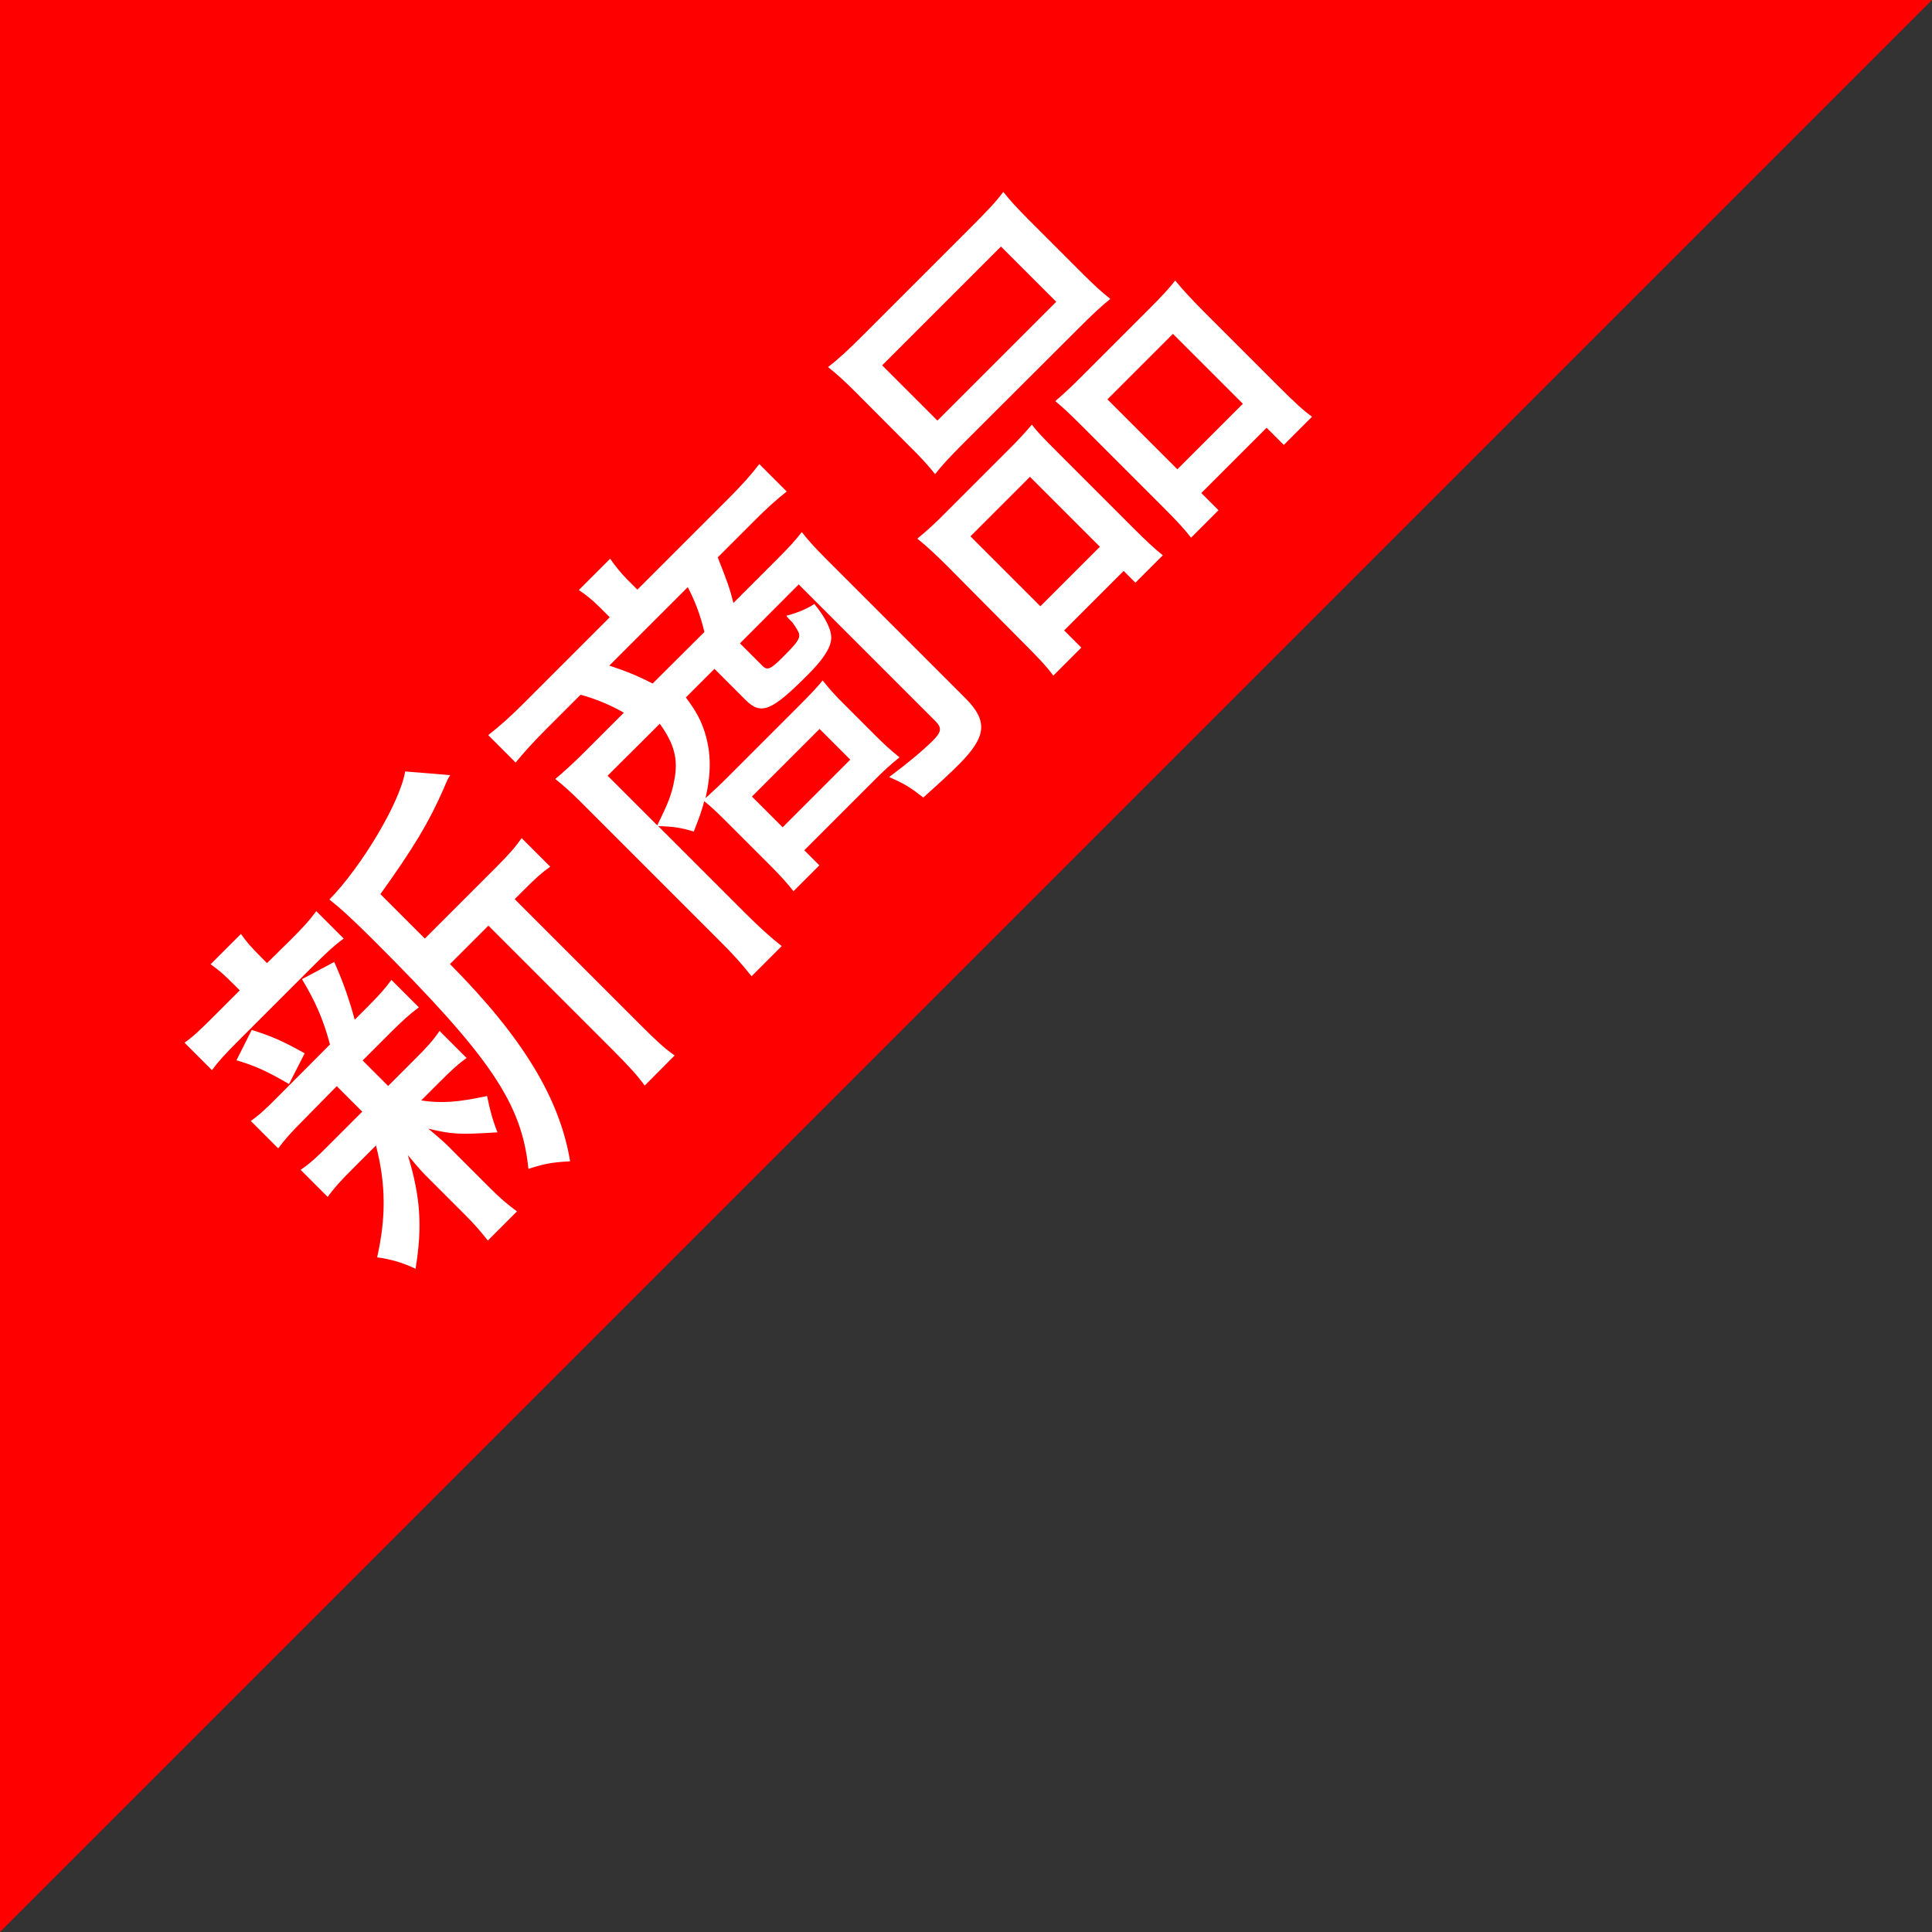
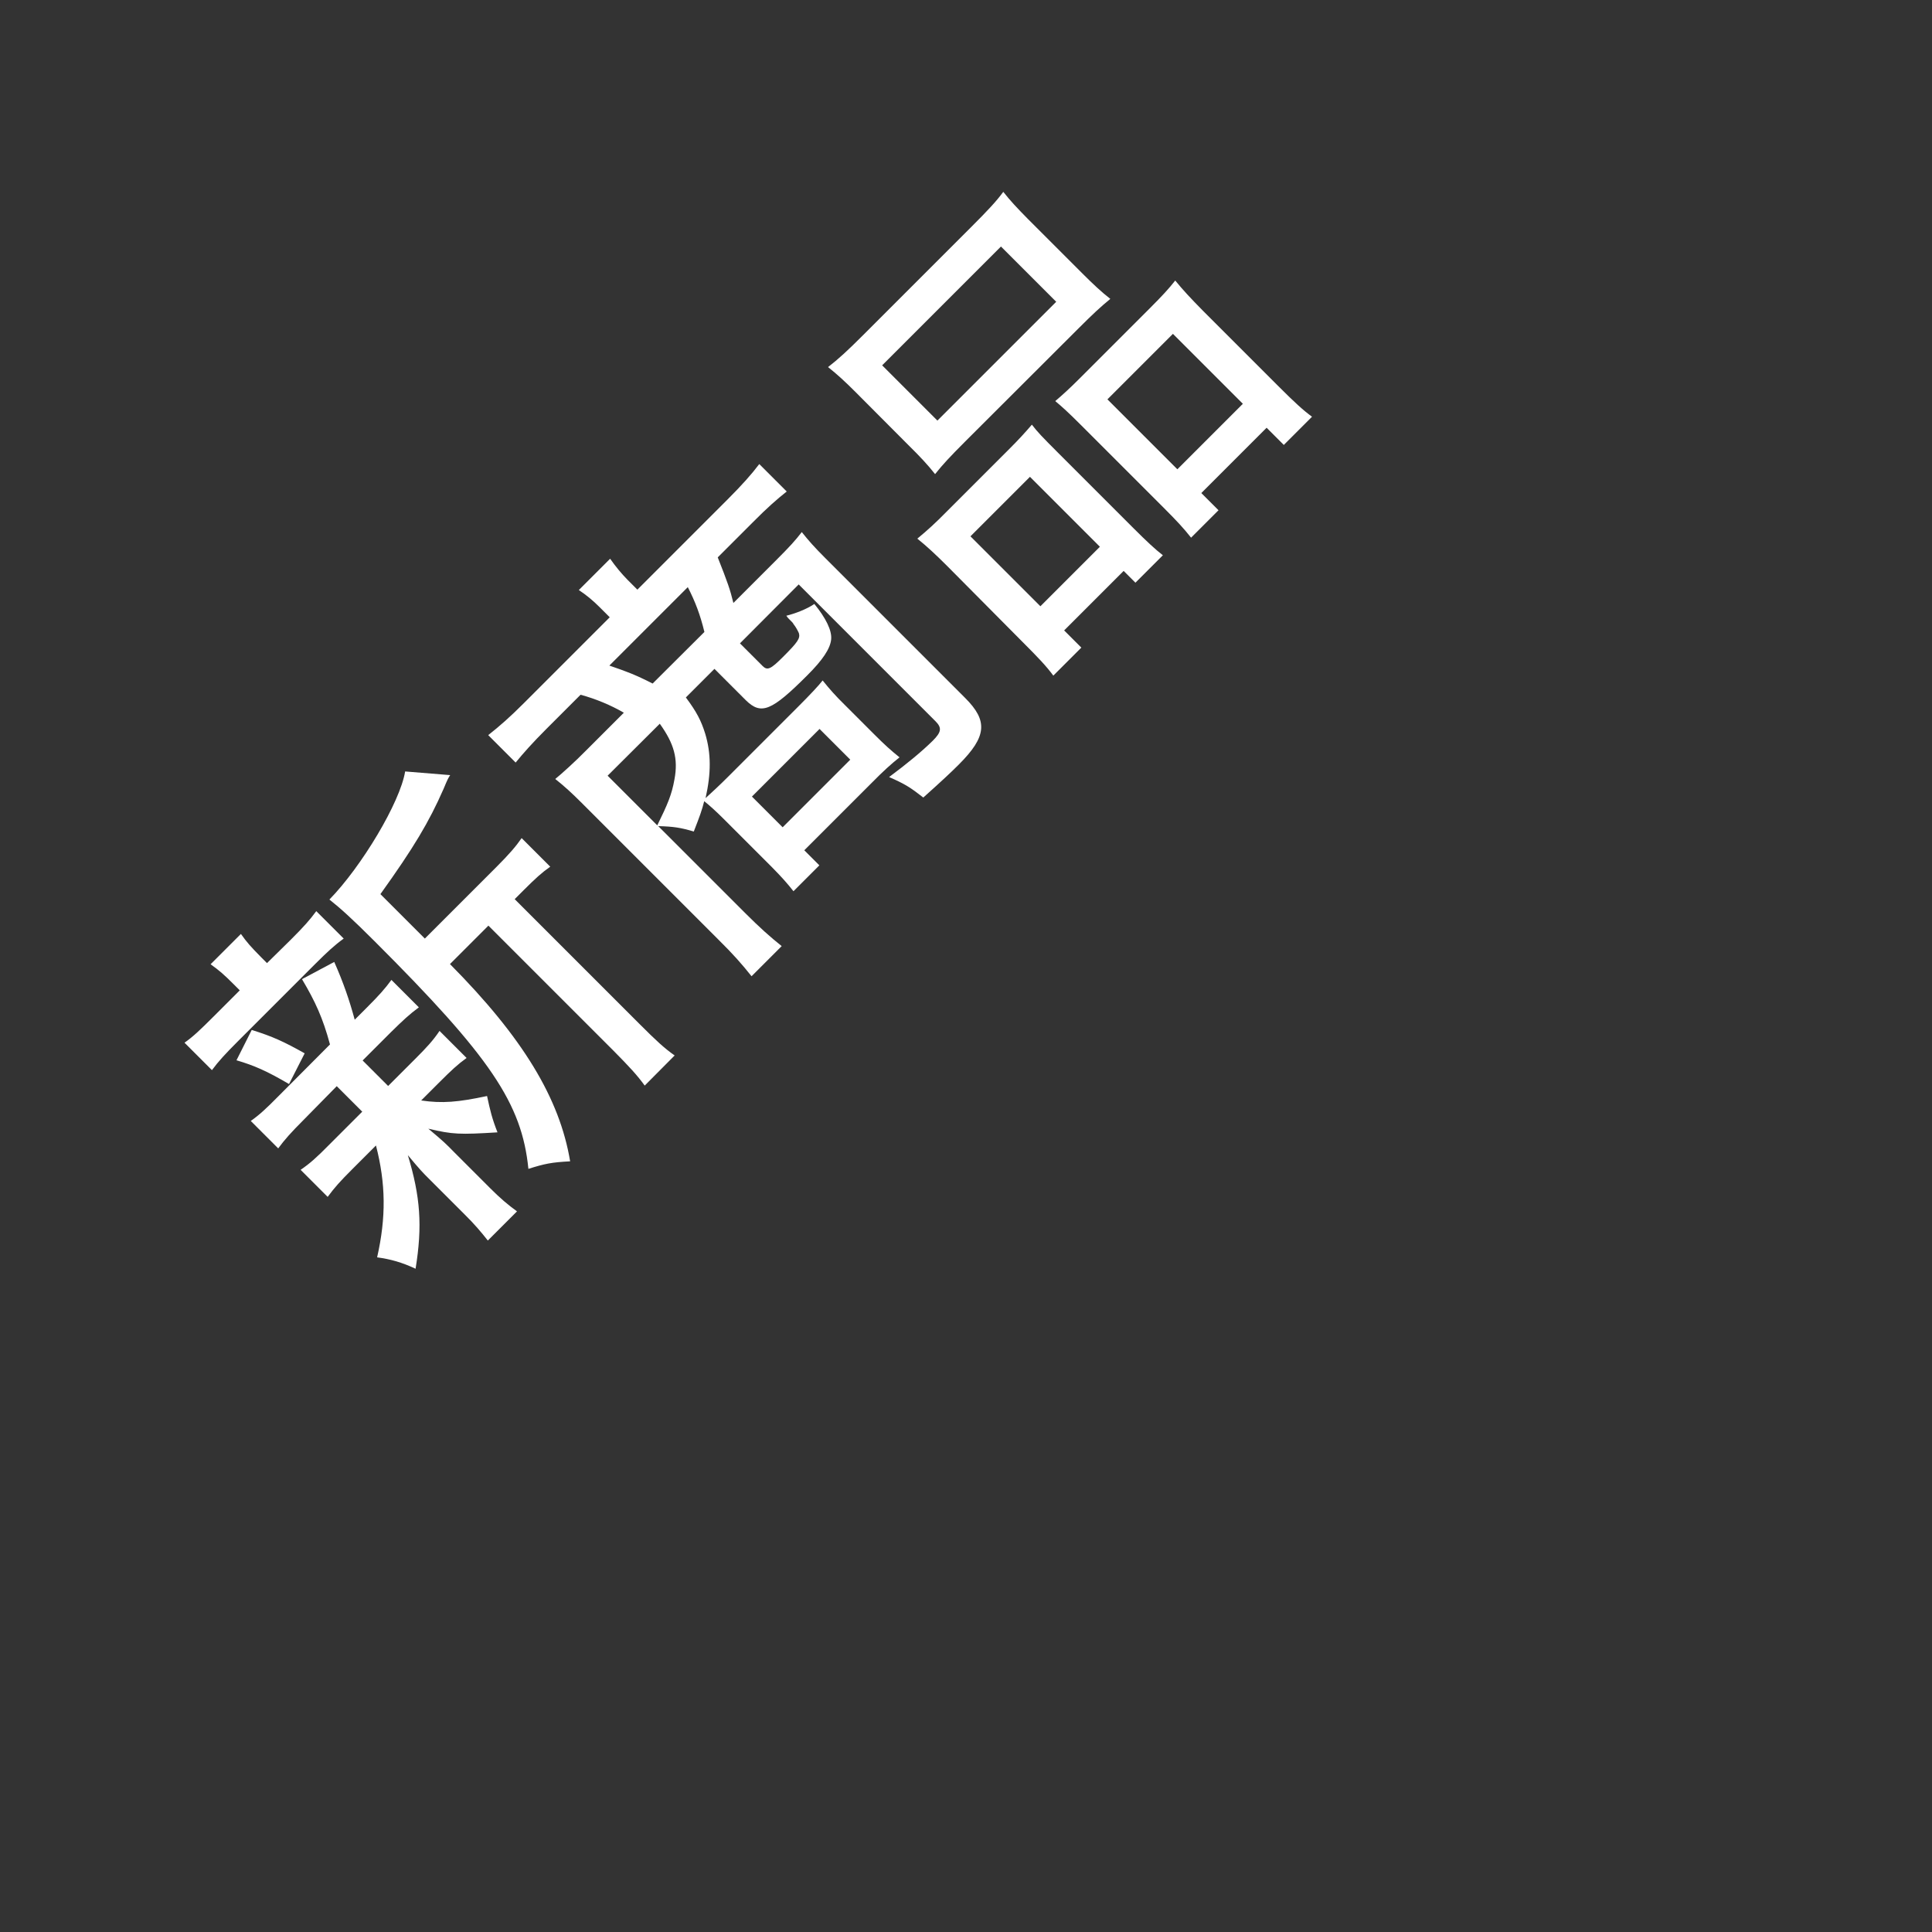
<svg xmlns="http://www.w3.org/2000/svg" version="1.1" id="レイヤー_1" x="0px" y="0px" viewBox="0 0 100 100" style="enable-background:new 0 0 100 100;" xml:space="preserve">
  <rect x="0" y="0" width="100" height="100" fill="#333333" stroke="none" />
  <style type="text/css">
	.st0{fill:#FF0000;}
	.st1{fill:#FFFFFF;}
</style>
-   <polygon class="st0" points="0,100 0,0 100,0 " />
  <g>
    <path class="st1" d="M15.05,48.64c0.7-0.7,0.99-1.03,1.32-1.48l1.42,1.42c-0.47,0.34-0.86,0.7-1.48,1.32l-4,4   c-0.65,0.65-1,1.03-1.34,1.49l-1.42-1.42c0.44-0.31,0.79-0.64,1.52-1.37l1.34-1.34l-0.31-0.31c-0.51-0.51-0.75-0.72-1.2-1.04   l1.57-1.57c0.31,0.44,0.5,0.65,1.04,1.2l0.31,0.31L15.05,48.64z M14.96,56.11c-1.14-0.67-1.8-0.96-2.72-1.23l0.79-1.57   c1.09,0.34,1.67,0.61,2.74,1.21L14.96,56.11z M15.69,57.99c-0.62,0.62-0.96,1-1.29,1.45l-1.42-1.42c0.44-0.31,0.78-0.62,1.46-1.31   l2.64-2.65c-0.37-1.37-0.76-2.22-1.45-3.38l1.67-0.89c0.47,1.06,0.78,1.96,1.06,2.99l0.61-0.61c0.67-0.67,0.96-1,1.29-1.45   l1.42,1.42c-0.5,0.37-0.82,0.67-1.45,1.29l-1.46,1.46l1.32,1.32l1.4-1.4c0.61-0.61,0.93-0.96,1.26-1.45l1.4,1.4   c-0.47,0.34-0.79,0.64-1.43,1.28l-0.92,0.92c1.09,0.16,1.9,0.09,3.41-0.23c0.16,0.75,0.26,1.17,0.54,1.88   c-1.96,0.12-2.32,0.11-3.58-0.19c0.81,0.68,0.89,0.76,1.35,1.23l1.84,1.84c0.54,0.54,0.93,0.87,1.4,1.21l-1.51,1.51   c-0.33-0.42-0.7-0.86-1.2-1.35l-1.82-1.82c-0.36-0.36-0.48-0.48-1.12-1.25c0.65,2.15,0.76,3.66,0.4,5.88   c-0.7-0.33-1.31-0.5-1.99-0.59c0.47-2.08,0.45-3.81-0.06-5.79l-1.21,1.21c-0.65,0.65-0.92,0.95-1.29,1.45l-1.4-1.4   c0.48-0.33,0.81-0.62,1.49-1.31l1.7-1.7l-1.32-1.32L15.69,57.99z M25.68,44.89c0.68-0.68,1.03-1.09,1.32-1.51l1.48,1.48   c-0.44,0.31-0.75,0.59-1.37,1.21l-0.47,0.47L33.1,53c0.87,0.87,1.29,1.26,1.82,1.63l-1.55,1.56c-0.39-0.54-0.78-0.96-1.63-1.82   l-6.46-6.46l-1.99,1.99c3.78,3.81,5.68,6.96,6.22,10.21c-0.95,0.05-1.31,0.12-2.16,0.39c-0.34-3.39-1.96-5.79-7.97-11.79   c-1.14-1.14-1.76-1.7-2.33-2.15c1.66-1.7,3.66-5.03,3.92-6.63l2.33,0.19c-0.11,0.17-0.14,0.23-0.34,0.71   c-0.76,1.73-1.55,3.05-3.27,5.45l2.3,2.3L25.68,44.89z" />
    <path class="st1" d="M37.46,42.39c-0.37-0.37-0.73-0.7-1.01-0.92c-0.12,0.47-0.22,0.75-0.54,1.57c-0.67-0.2-1.04-0.26-1.84-0.28   l4.48,4.48c0.78,0.78,1.32,1.26,1.91,1.73l-1.56,1.56c-0.51-0.64-0.95-1.14-1.73-1.91l-7.06-7.06c-0.5-0.5-0.89-0.86-1.37-1.24   c0.31-0.25,1.03-0.9,1.57-1.45l1.98-1.98c-0.67-0.39-1.46-0.72-2.24-0.93l-1.77,1.77c-0.72,0.72-1.2,1.26-1.59,1.74l-1.42-1.42   c0.61-0.48,1.14-0.95,1.84-1.65l4.45-4.45l-0.51-0.51c-0.37-0.37-0.7-0.64-1.09-0.9l1.62-1.62c0.31,0.44,0.58,0.76,0.9,1.09   l0.51,0.51l4.68-4.68c0.73-0.73,1.23-1.29,1.63-1.82l1.42,1.42C40.24,25.82,39.71,26.28,39,27l-1.85,1.85   c0.51,1.29,0.64,1.66,0.81,2.36l2.16-2.16c0.78-0.78,1.04-1.07,1.38-1.51c0.36,0.45,0.62,0.75,1.24,1.37l7.22,7.22   c1.18,1.18,1.12,1.99-0.33,3.44c-0.44,0.44-0.86,0.83-1.84,1.71c-0.68-0.53-0.95-0.7-1.77-1.06c0.98-0.73,1.71-1.34,2.26-1.88   c0.45-0.45,0.48-0.67,0.14-1.01l-7.08-7.08L38.3,33.3l1.17,1.17c0.25,0.25,0.42,0.17,1.06-0.47c0.76-0.76,0.9-0.96,0.82-1.23   c-0.05-0.11-0.15-0.31-0.28-0.47c-0.03-0.06-0.03-0.06-0.23-0.26c-0.03-0.03-0.09-0.09-0.14-0.17c0.45-0.11,1.06-0.34,1.45-0.61   c0.59,0.72,0.92,1.38,0.87,1.84c-0.05,0.48-0.44,1.06-1.23,1.85c-1.85,1.85-2.39,2.08-3.19,1.29l-1.62-1.62L35.5,36.1   c0.56,0.75,0.79,1.2,1,1.87c0.31,1.03,0.31,2.05,0.02,3.34c0.34-0.31,0.7-0.64,1.21-1.15l3.56-3.56c0.65-0.65,1.09-1.12,1.29-1.38   c0.36,0.45,0.68,0.81,1.14,1.26L45.24,38c0.56,0.56,0.86,0.83,1.32,1.2c-0.42,0.33-0.86,0.73-1.43,1.31l-3.5,3.5l0.78,0.78   l-1.34,1.34c-0.33-0.42-0.61-0.73-1.1-1.23L37.46,42.39z M31.45,40.15l2.57,2.57c0.54-1.1,0.75-1.59,0.89-2.38   c0.2-1.07-0.02-1.85-0.76-2.88L31.45,40.15z M36.46,32.71c-0.22-0.9-0.47-1.56-0.86-2.32l-4.06,4.06c0.9,0.31,1.34,0.47,2.24,0.93   L36.46,32.71z M40.51,42.82l3.5-3.5l-1.59-1.59l-3.5,3.5L40.51,42.82z" />
    <path class="st1" d="M44.28,20.29c-0.54-0.54-0.93-0.9-1.42-1.29c0.54-0.42,0.98-0.82,1.84-1.68l5.55-5.55   c0.89-0.89,1.32-1.35,1.68-1.84c0.37,0.47,0.7,0.82,1.29,1.42l2.77,2.77c0.61,0.61,1.03,1,1.48,1.35   c-0.51,0.42-0.87,0.75-1.68,1.56l-5.84,5.83c-0.78,0.78-1.17,1.2-1.55,1.68c-0.37-0.47-0.79-0.92-1.34-1.46L44.28,20.29z    M48.52,21.77l6.15-6.15l-2.86-2.86l-6.15,6.15L48.52,21.77z M49.04,29.31c-0.58-0.58-1.06-1.03-1.56-1.43   c0.51-0.42,0.92-0.79,1.54-1.42l3.22-3.22c0.48-0.48,0.81-0.84,1.17-1.26c0.28,0.37,0.54,0.64,1.35,1.45l3.92,3.92   c0.67,0.67,1.12,1.09,1.51,1.39l-1.42,1.42l-0.61-0.61l-3.08,3.08l0.89,0.89l-1.45,1.45c-0.37-0.5-0.78-0.93-1.59-1.74L49.04,29.31   z M53.85,31.38l3.08-3.08l-3.62-3.62l-3.08,3.08L53.85,31.38z M55.96,22.01c-0.7-0.7-0.96-0.93-1.34-1.25   c0.4-0.34,0.76-0.67,1.26-1.17l3.64-3.64c0.64-0.64,0.98-1.01,1.31-1.43c0.39,0.48,0.78,0.9,1.43,1.56l3.92,3.92   c0.86,0.86,1.28,1.24,1.73,1.57l-1.46,1.46l-0.89-0.89l-3.38,3.38l0.89,0.89l-1.42,1.42c-0.37-0.47-0.73-0.86-1.38-1.51   L55.96,22.01z M60.94,24.29l3.39-3.39l-3.62-3.62l-3.39,3.39L60.94,24.29z" />
  </g>
</svg>